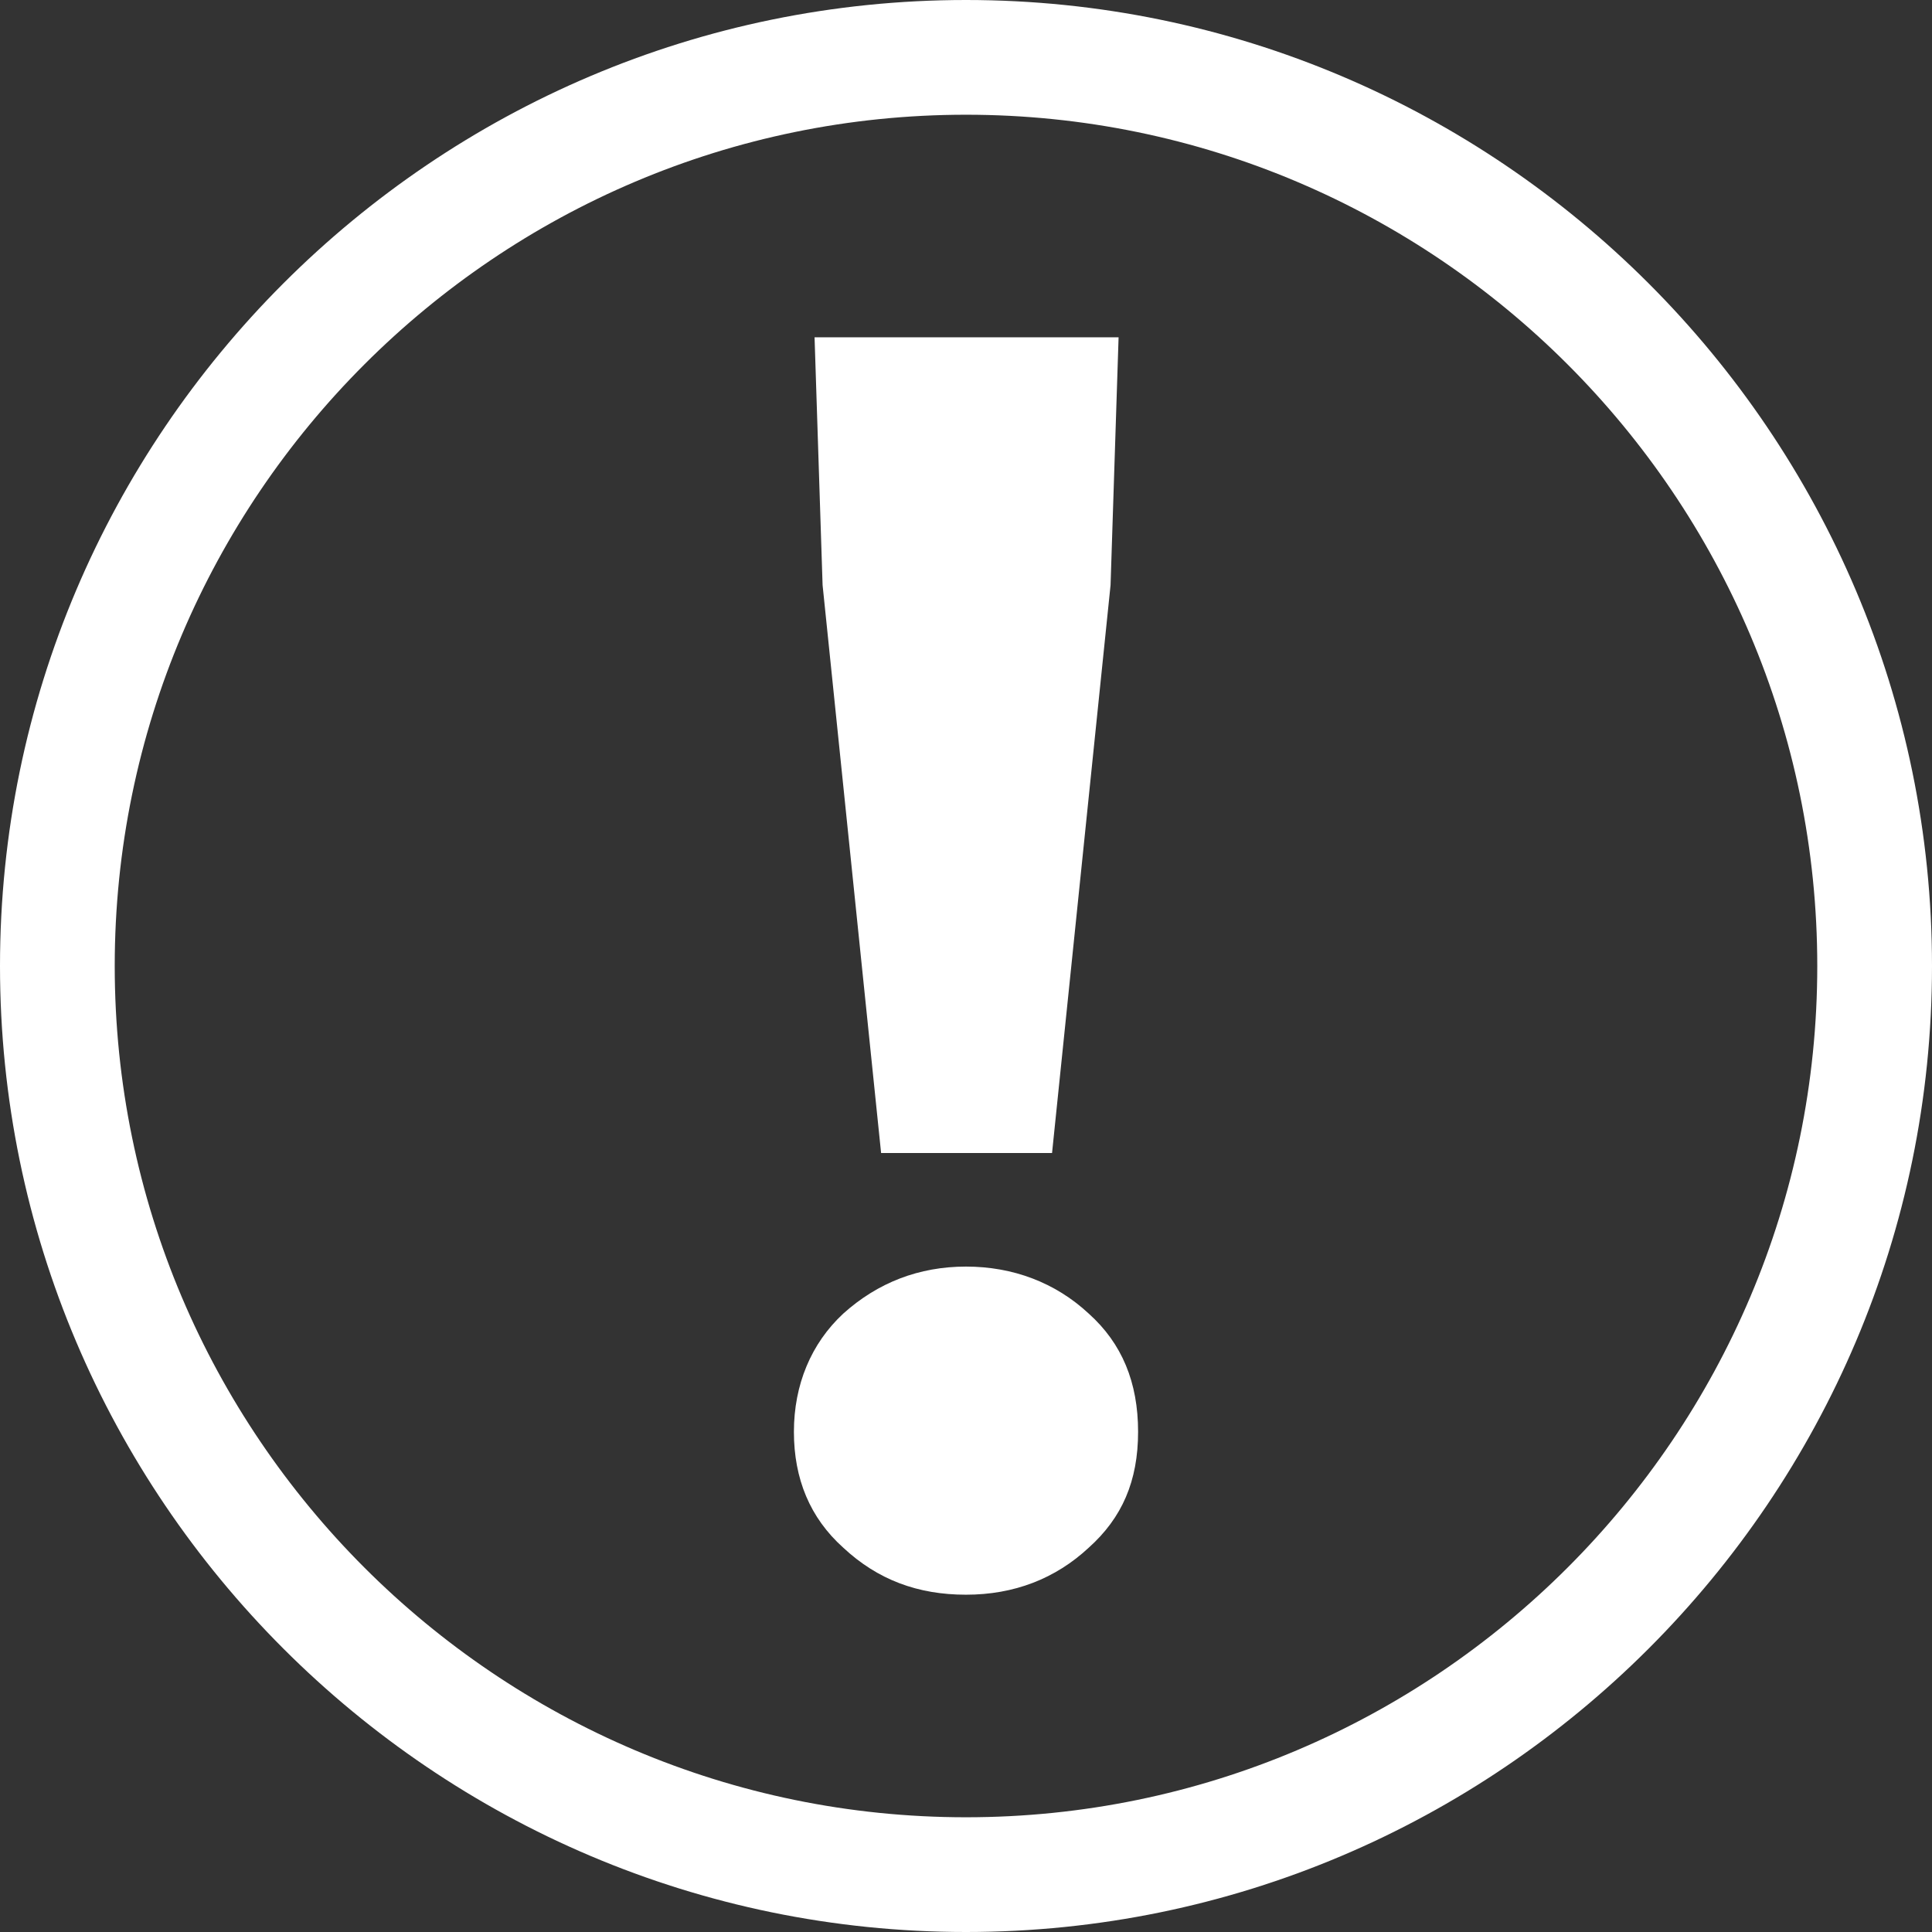
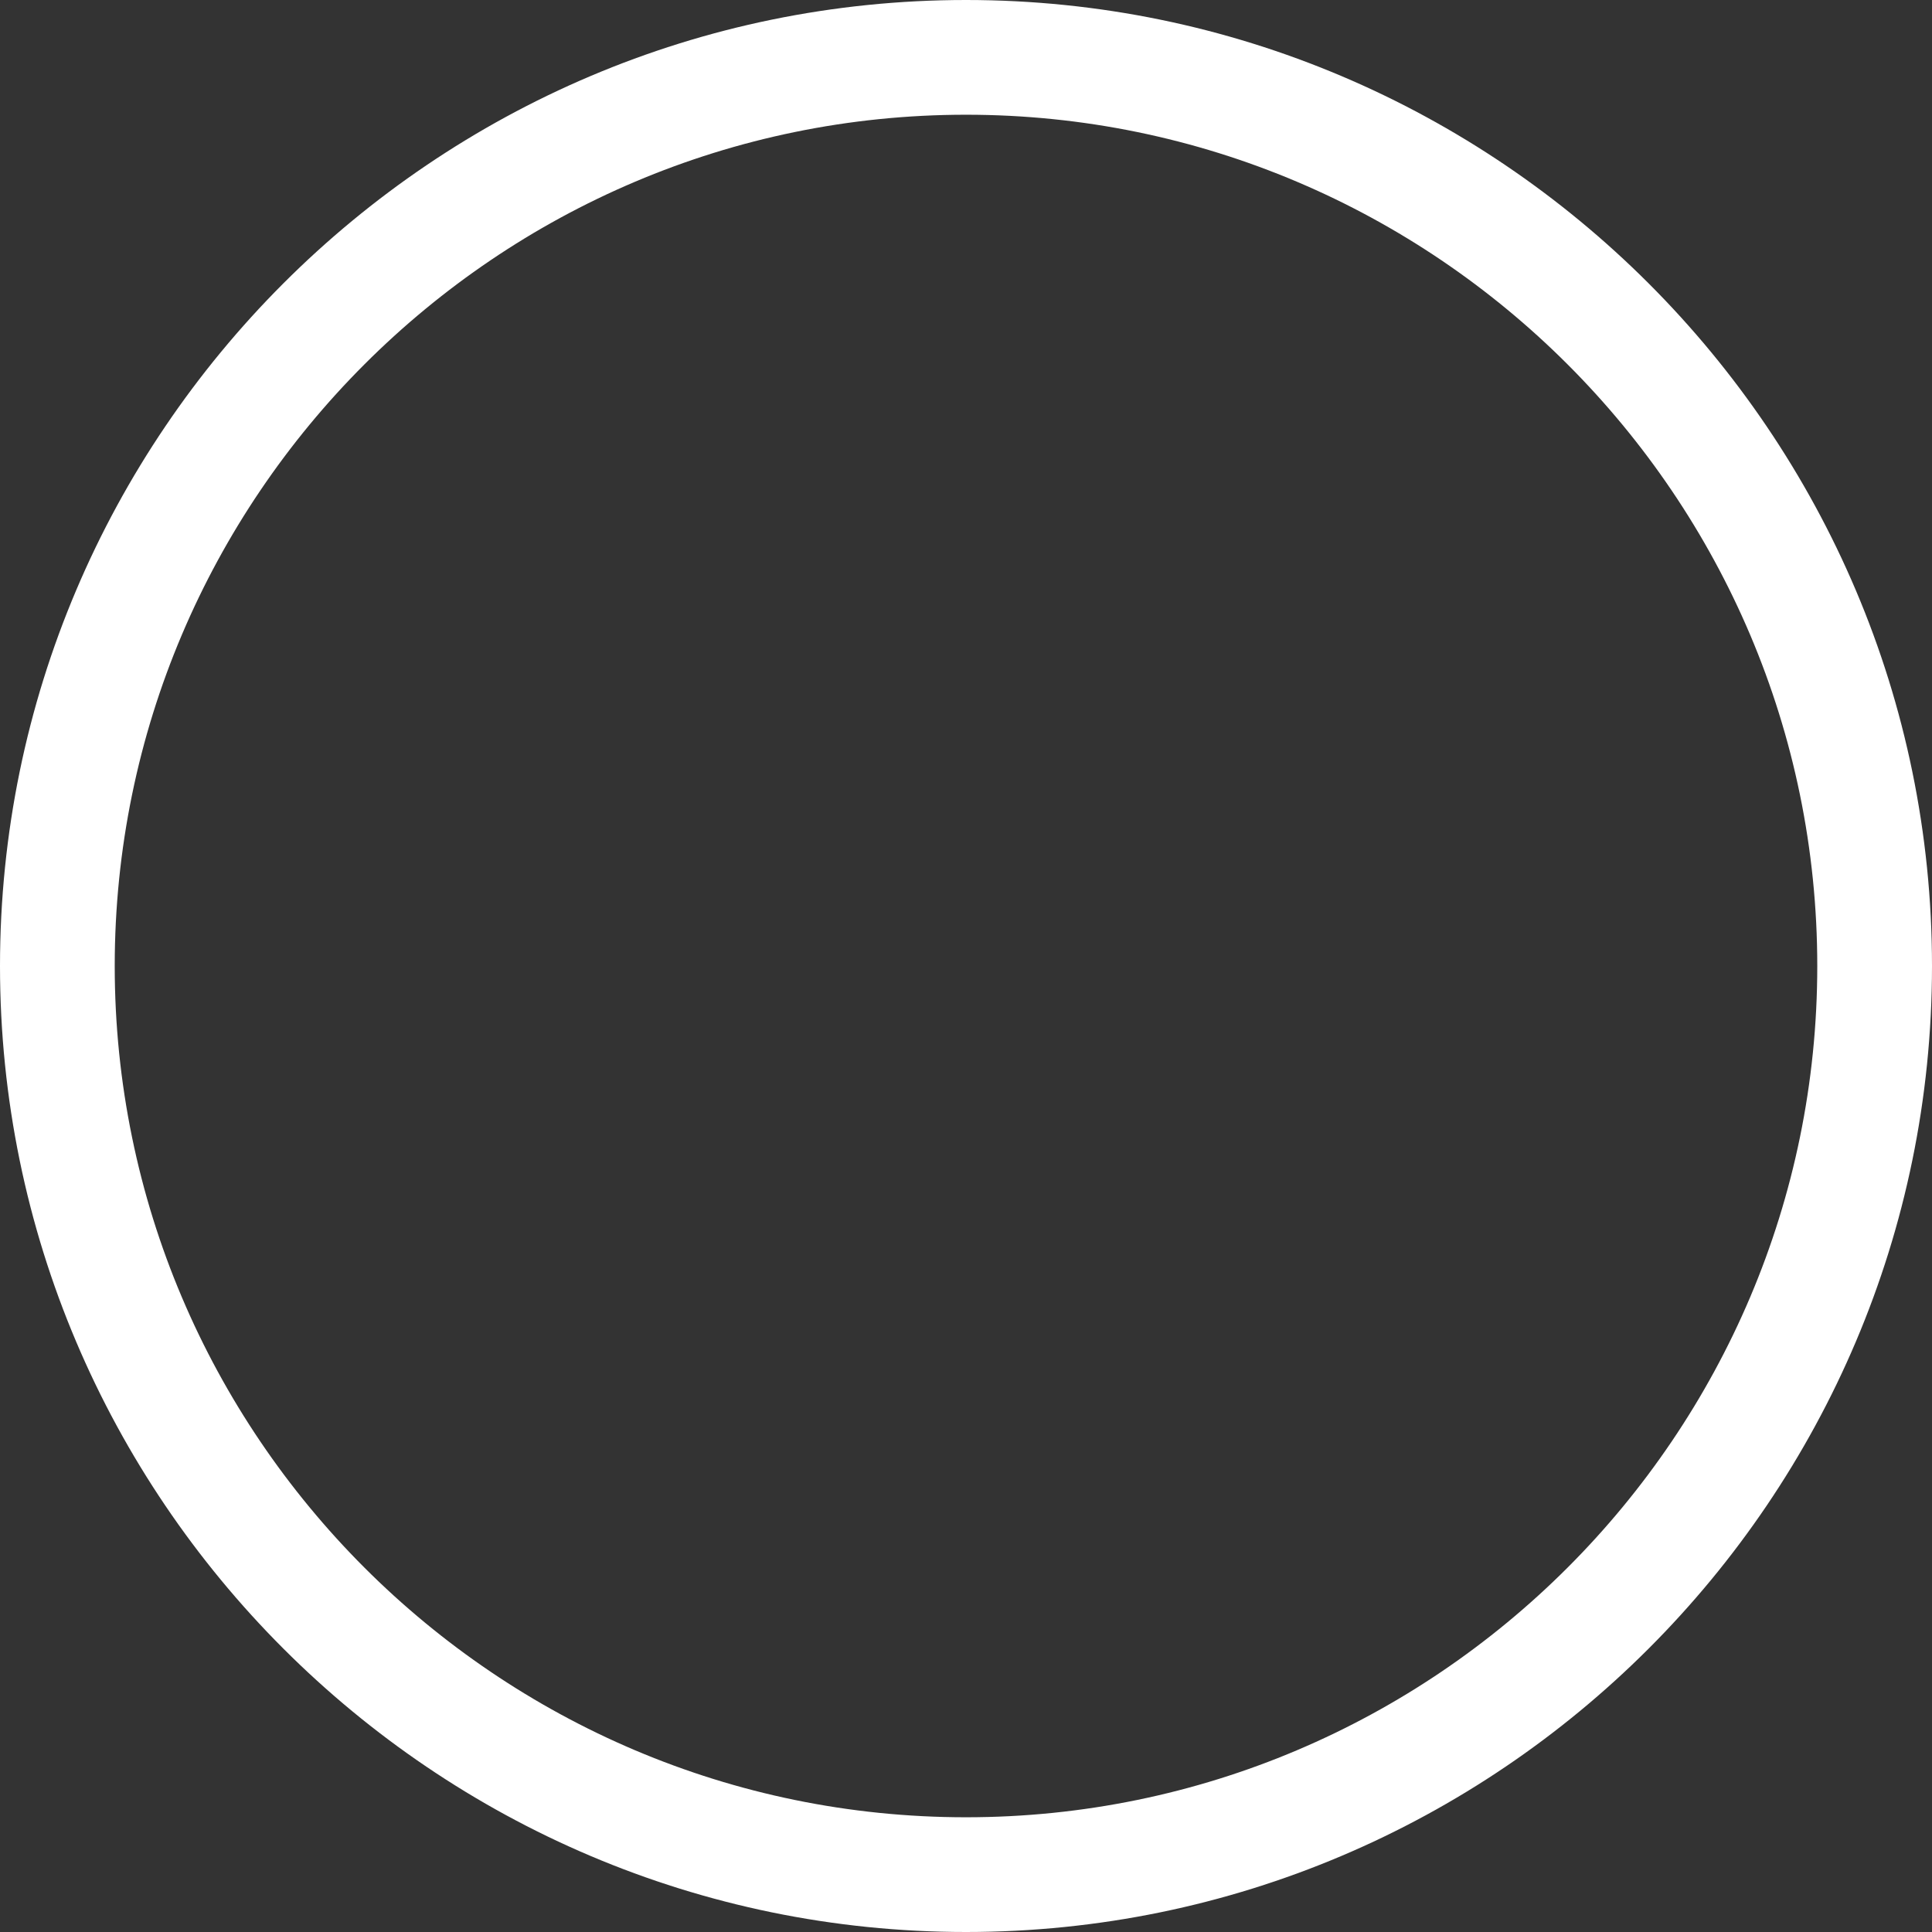
<svg xmlns="http://www.w3.org/2000/svg" viewBox="0 0 16.84 16.84" data-name="图层 1" id="_图层_1">
  <rect x="0" y="0" width="16.84" height="16.84" fill="#333333" stroke="none" />
  <defs>
    <style>
      .cls-1 {
        fill: #fff;
      }
    </style>
  </defs>
  <path d="M8.42,16.84C3.78,16.84,0,13.06,0,8.42S3.78,0,8.42,0s8.42,3.78,8.42,8.42-3.78,8.42-8.42,8.42Zm0-15.84C4.33,1,1,4.33,1,8.42s3.33,7.42,7.42,7.42,7.42-3.33,7.42-7.42S12.51,1,8.42,1Z" class="cls-1" />
-   <path d="M8.42,13.9c-.42,0-.77-.13-1.07-.41-.29-.26-.43-.6-.43-1.01s.15-.77,.43-1.03c.3-.27,.66-.41,1.07-.41s.78,.14,1.07,.41c.29,.26,.43,.6,.43,1.03s-.14,.75-.43,1.01c-.29,.27-.65,.41-1.07,.41Zm-.74-3.85l-.51-4.95-.07-2.16h2.65l-.07,2.16-.51,4.95h-1.49Z" class="cls-1" />
</svg>